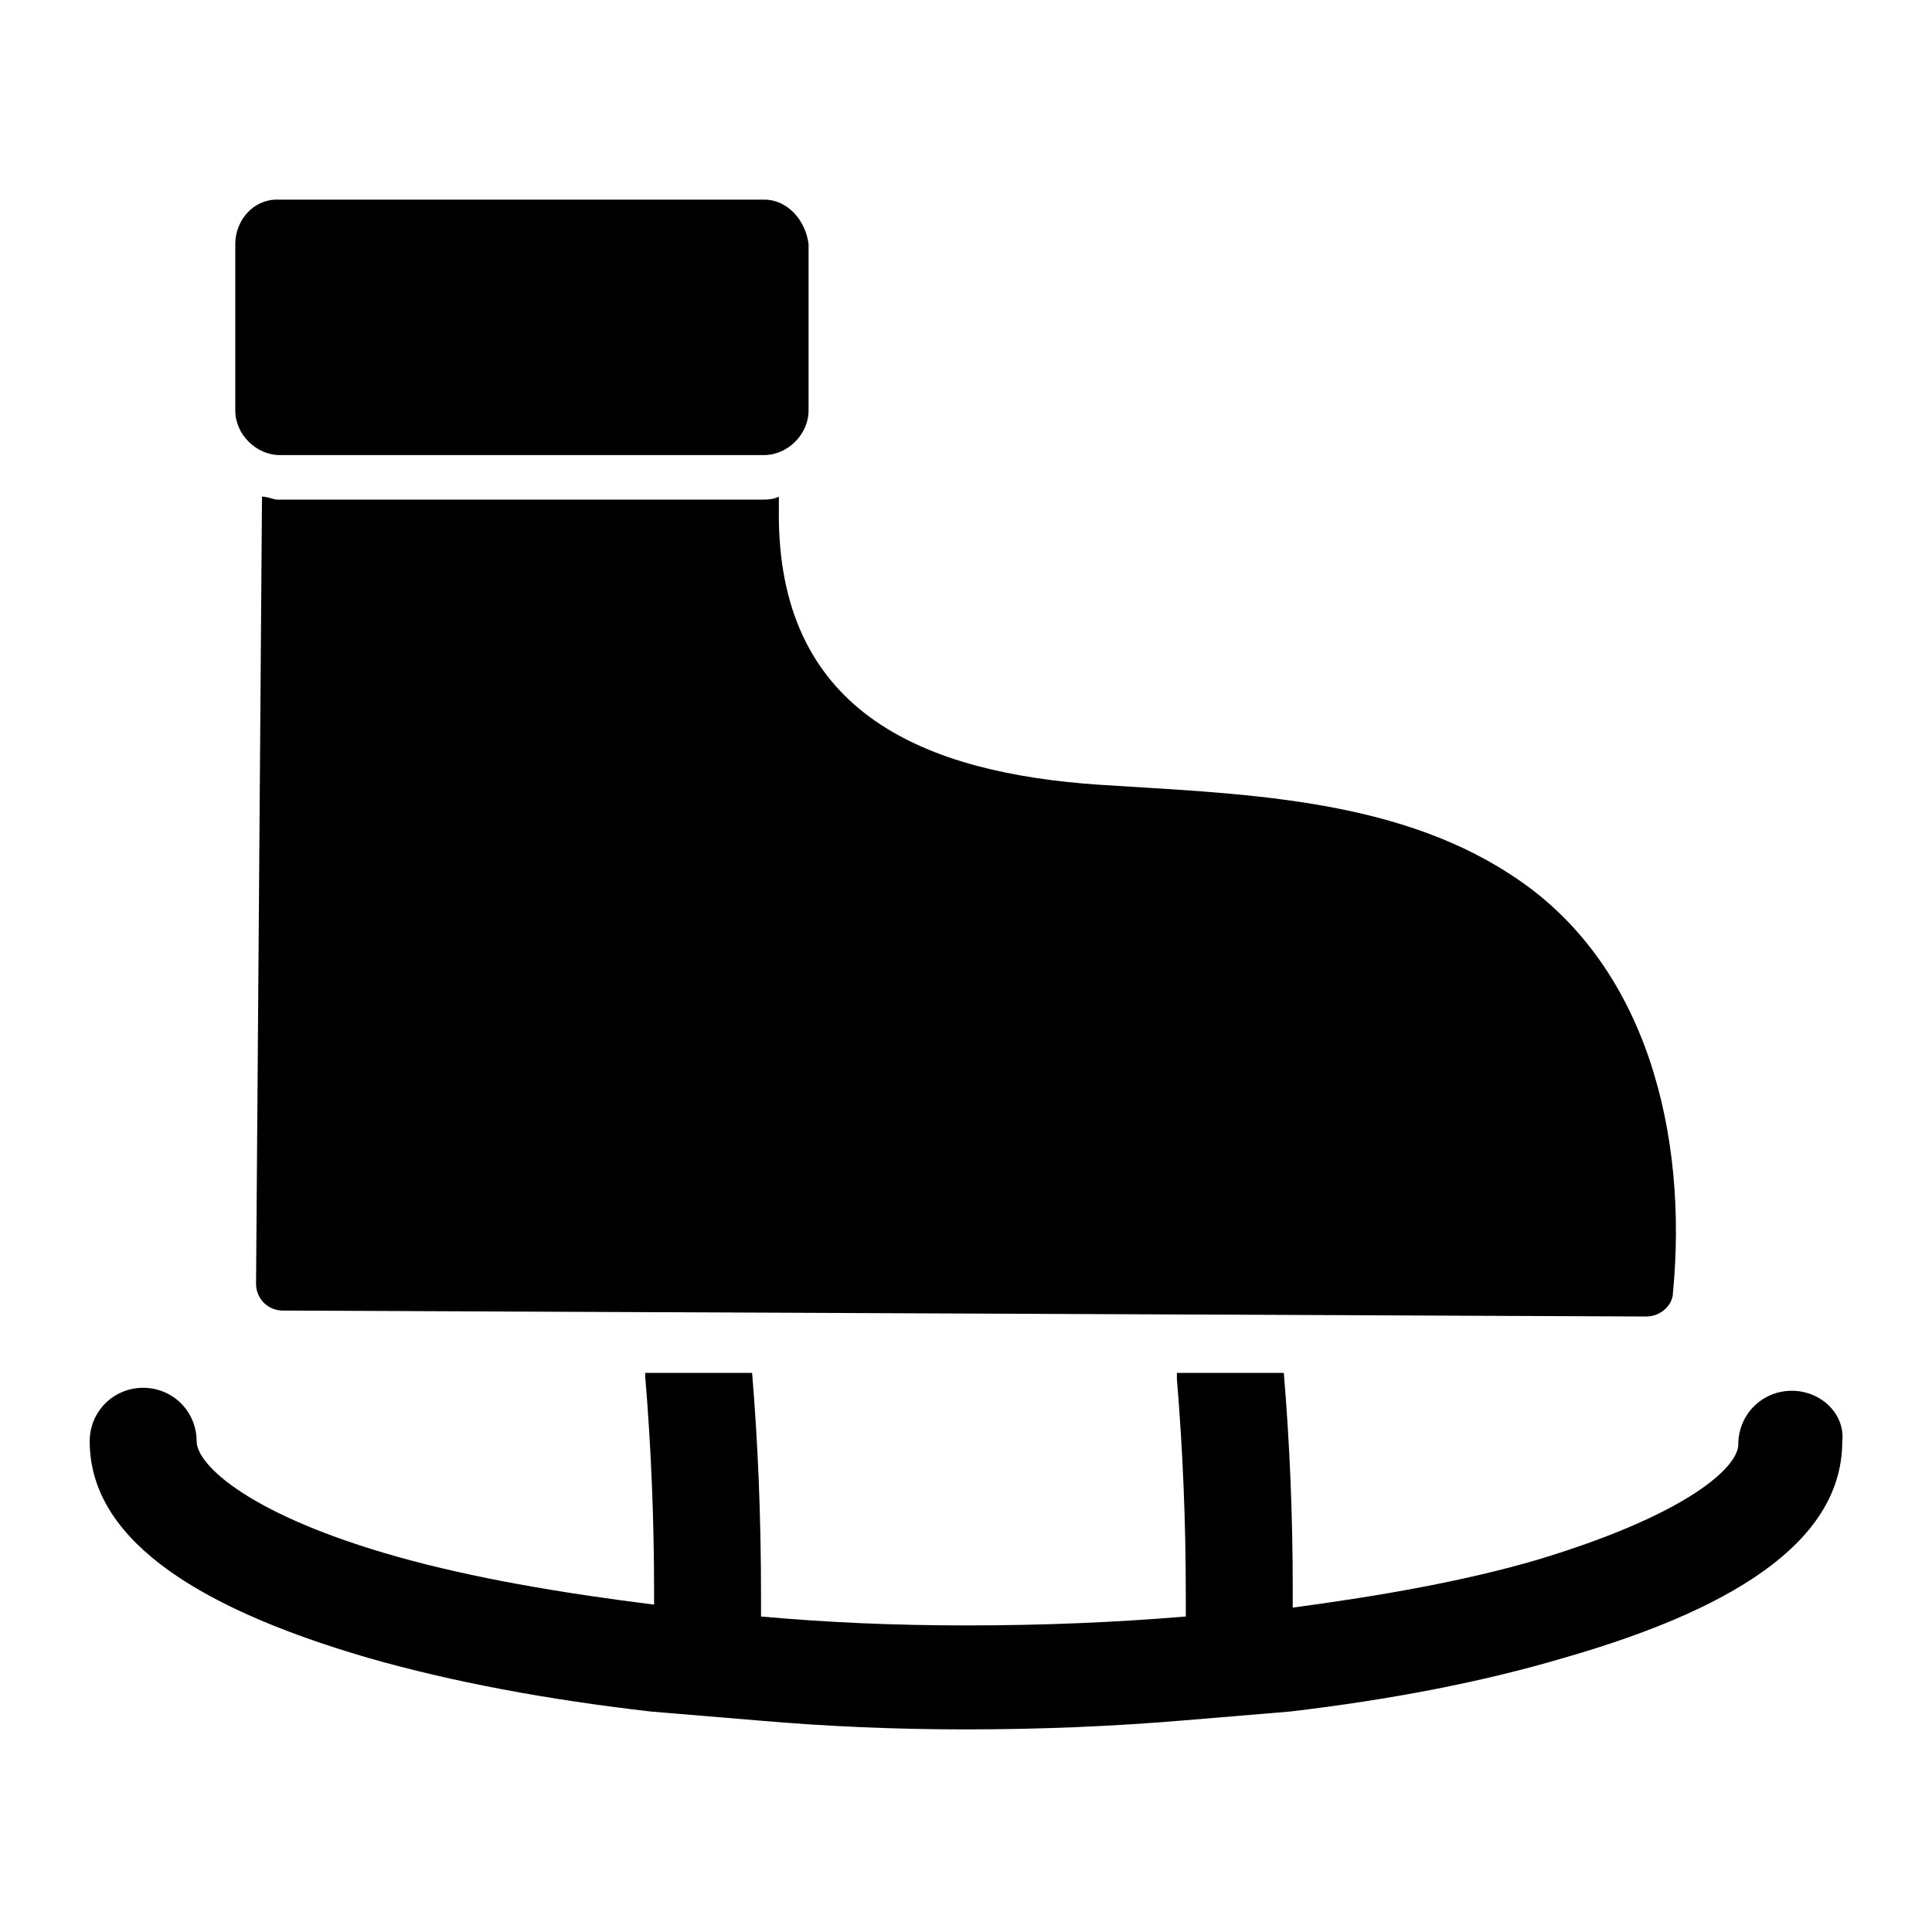
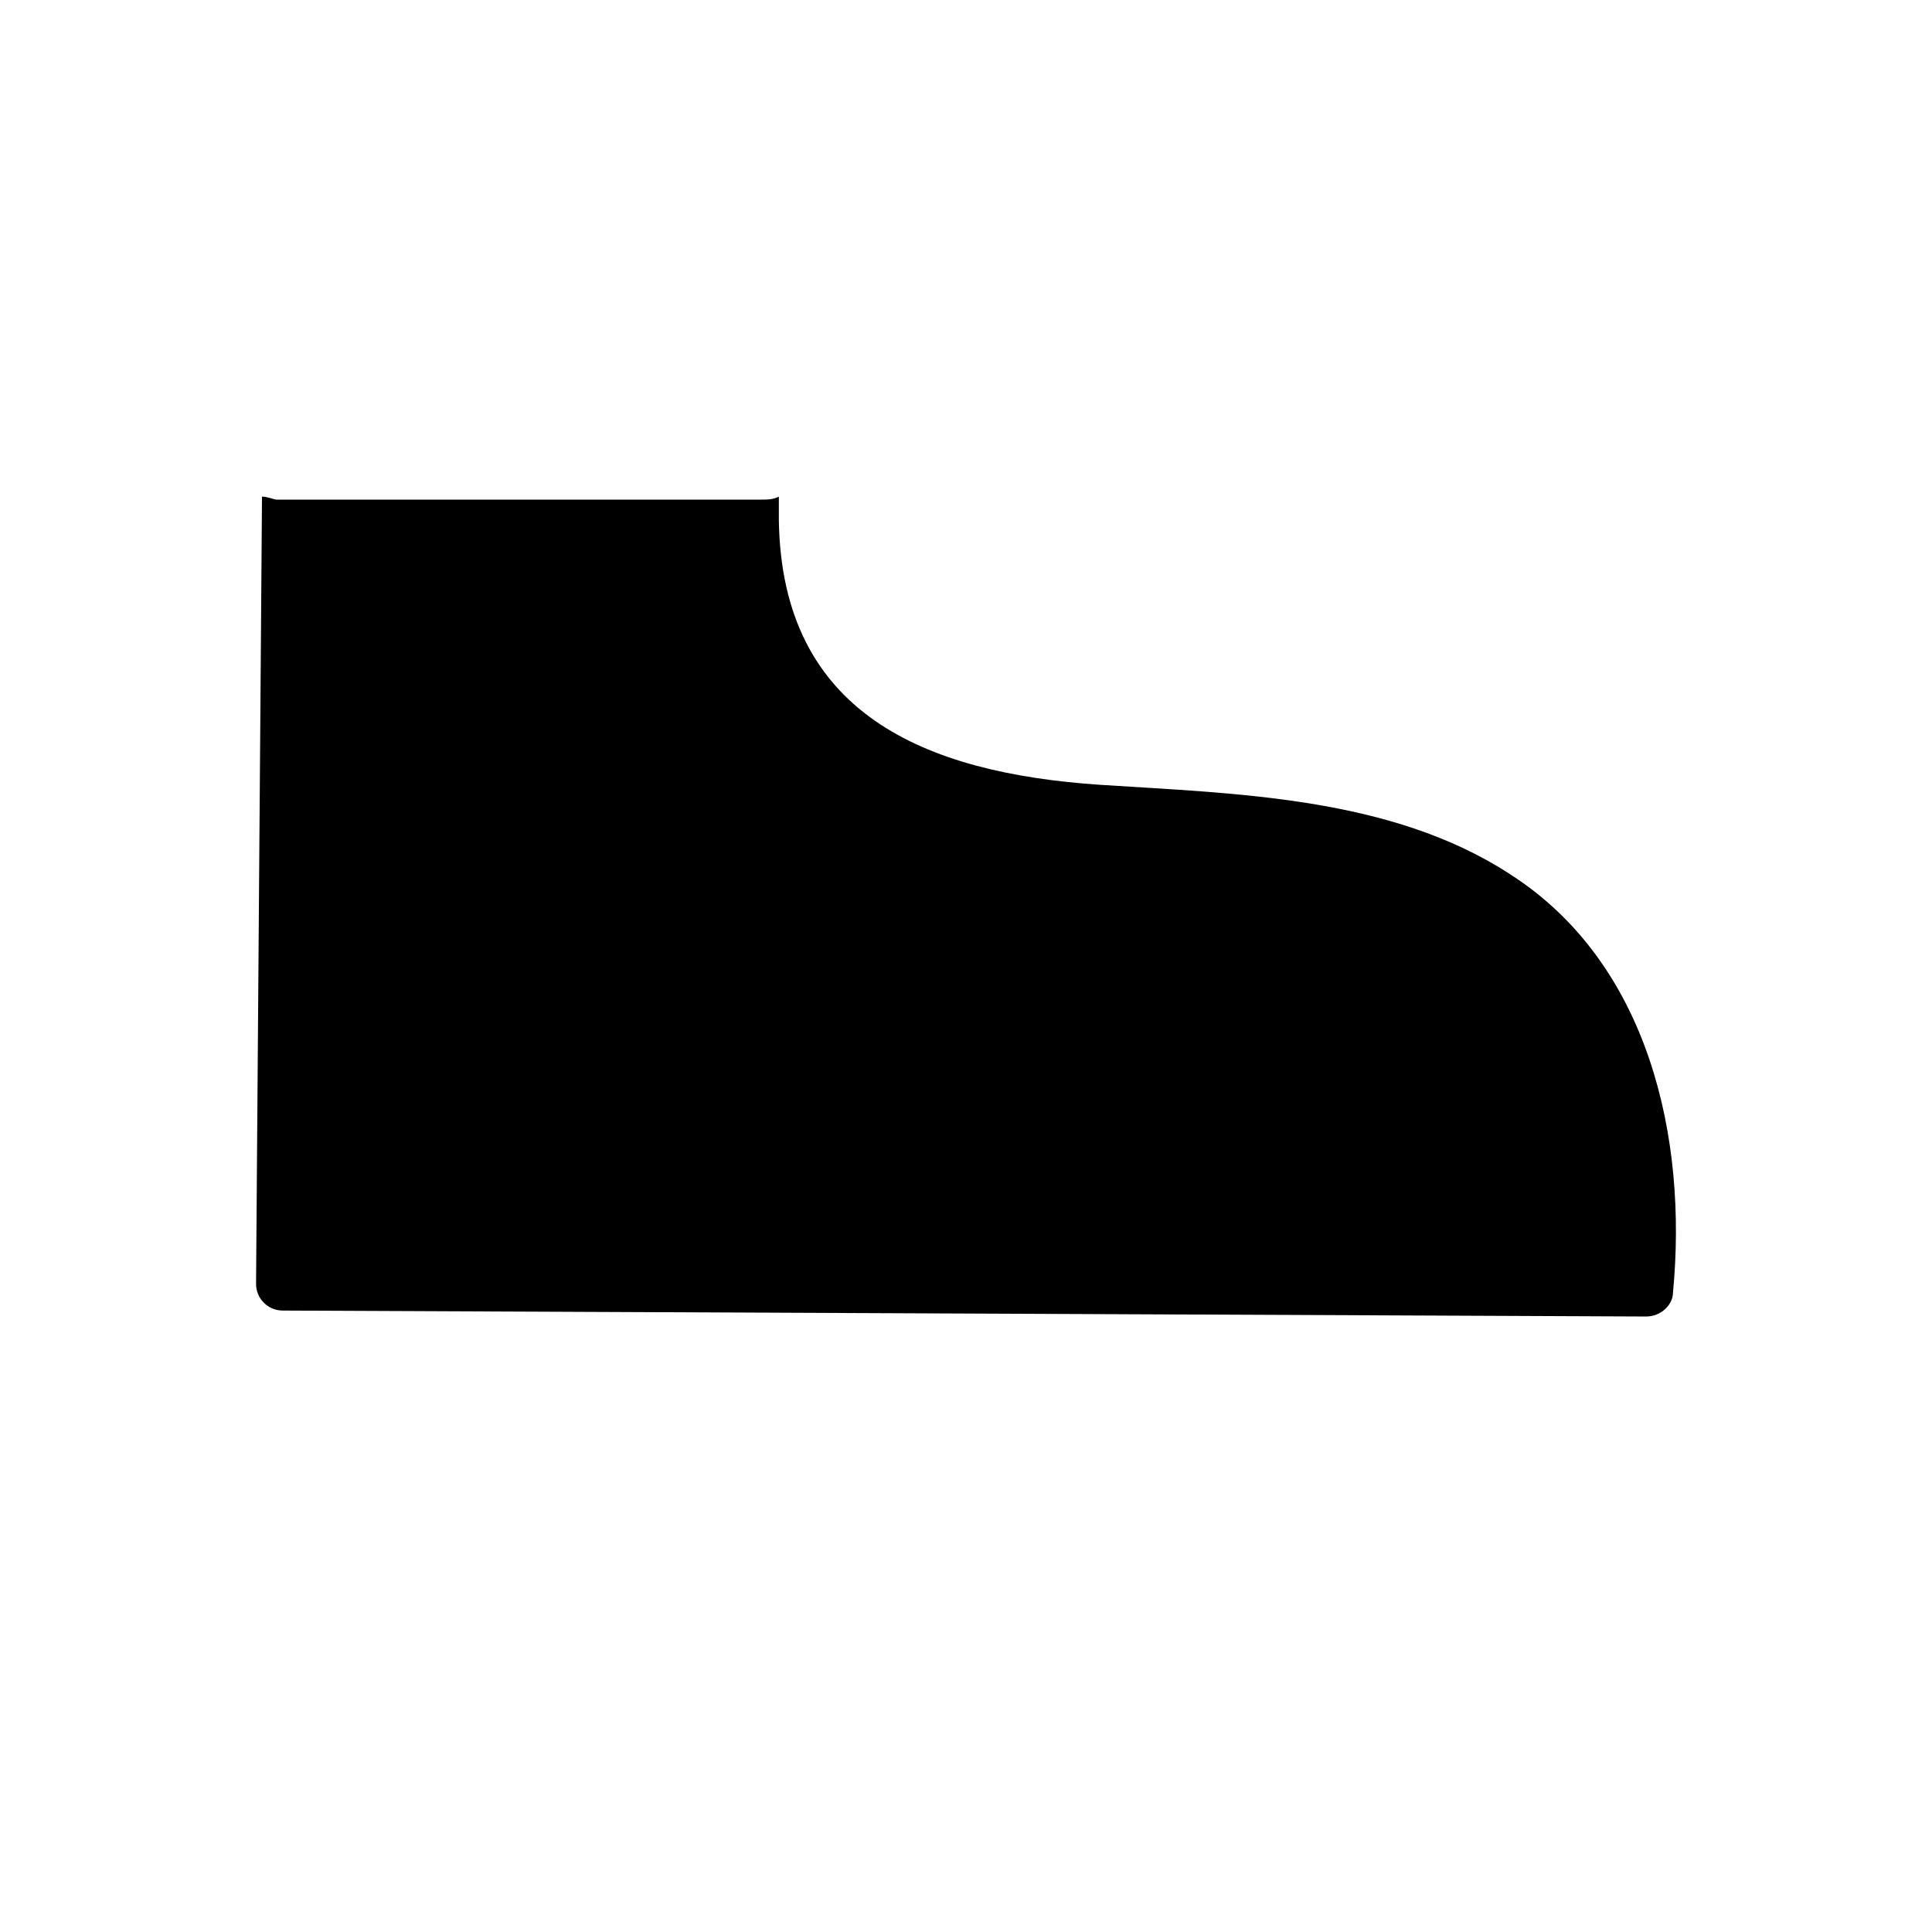
<svg xmlns="http://www.w3.org/2000/svg" fill="#000000" width="800px" height="800px" version="1.1" viewBox="144 144 512 512">
  <g>
-     <path d="m618.84 512.57c-7.871 0-14.168 6.297-14.168 14.168 0 6.297-14.168 18.895-53.531 30.699-18.895 5.512-40.934 9.445-64.551 12.594v-2.363-2.363c0-19.68-0.789-38.574-2.363-57.465h-28.34v1.574c1.574 18.895 2.363 37.785 2.363 57.465v2.363 3.148c-18.895 1.574-37.785 2.363-58.254 2.363-18.895 0-37-0.789-54.316-2.363v-5.512c0-20.469-0.789-40.148-2.363-59.039h-28.34v0.789c1.574 18.895 2.363 37.785 2.363 57.465v3.148c-25.191-3.148-48.02-7.086-67.699-12.594-39.359-11.02-53.531-24.402-53.531-30.699 0-7.871-6.297-14.168-14.168-14.168s-14.168 6.297-14.168 14.168c0 24.402 25.191 43.297 73.996 57.465 22.043 6.297 47.23 11.02 74.785 14.168 9.445 0.789 18.895 1.574 28.34 2.363 18.105 1.574 36.211 2.363 55.105 2.363 19.68 0 38.574-0.789 57.465-2.363 9.445-0.789 18.895-1.574 28.34-2.363 26.766-3.148 51.168-7.871 72.422-14.168 49.594-14.168 73.996-33.062 73.996-57.465 0.789-7.082-5.512-13.379-13.383-13.379z" />
    <path d="m587.35 486.59c0 3.148-3.148 6.297-7.086 6.297l-361.32-1.574c-3.938 0-7.086-3.148-7.086-7.086l1.574-208.61c1.574 0 3.148 0.789 3.938 0.789h128.31c1.574 0 3.148 0 4.723-0.789v6.297c0.789 51.168 38.574 66.914 85.02 70.062 36.211 2.363 77.145 3.148 108.63 23.617 37 23.617 47.234 70.062 43.297 111z" />
-     <path d="m346.47 196.9h-129.1c-6.297 0-11.02 5.512-11.02 11.809v44.082c0 6.297 5.512 11.809 11.809 11.809h128.31c6.297 0 11.809-5.512 11.809-11.809v-44.082c-0.789-6.297-5.512-11.809-11.809-11.809z" />
  </g>
</svg>